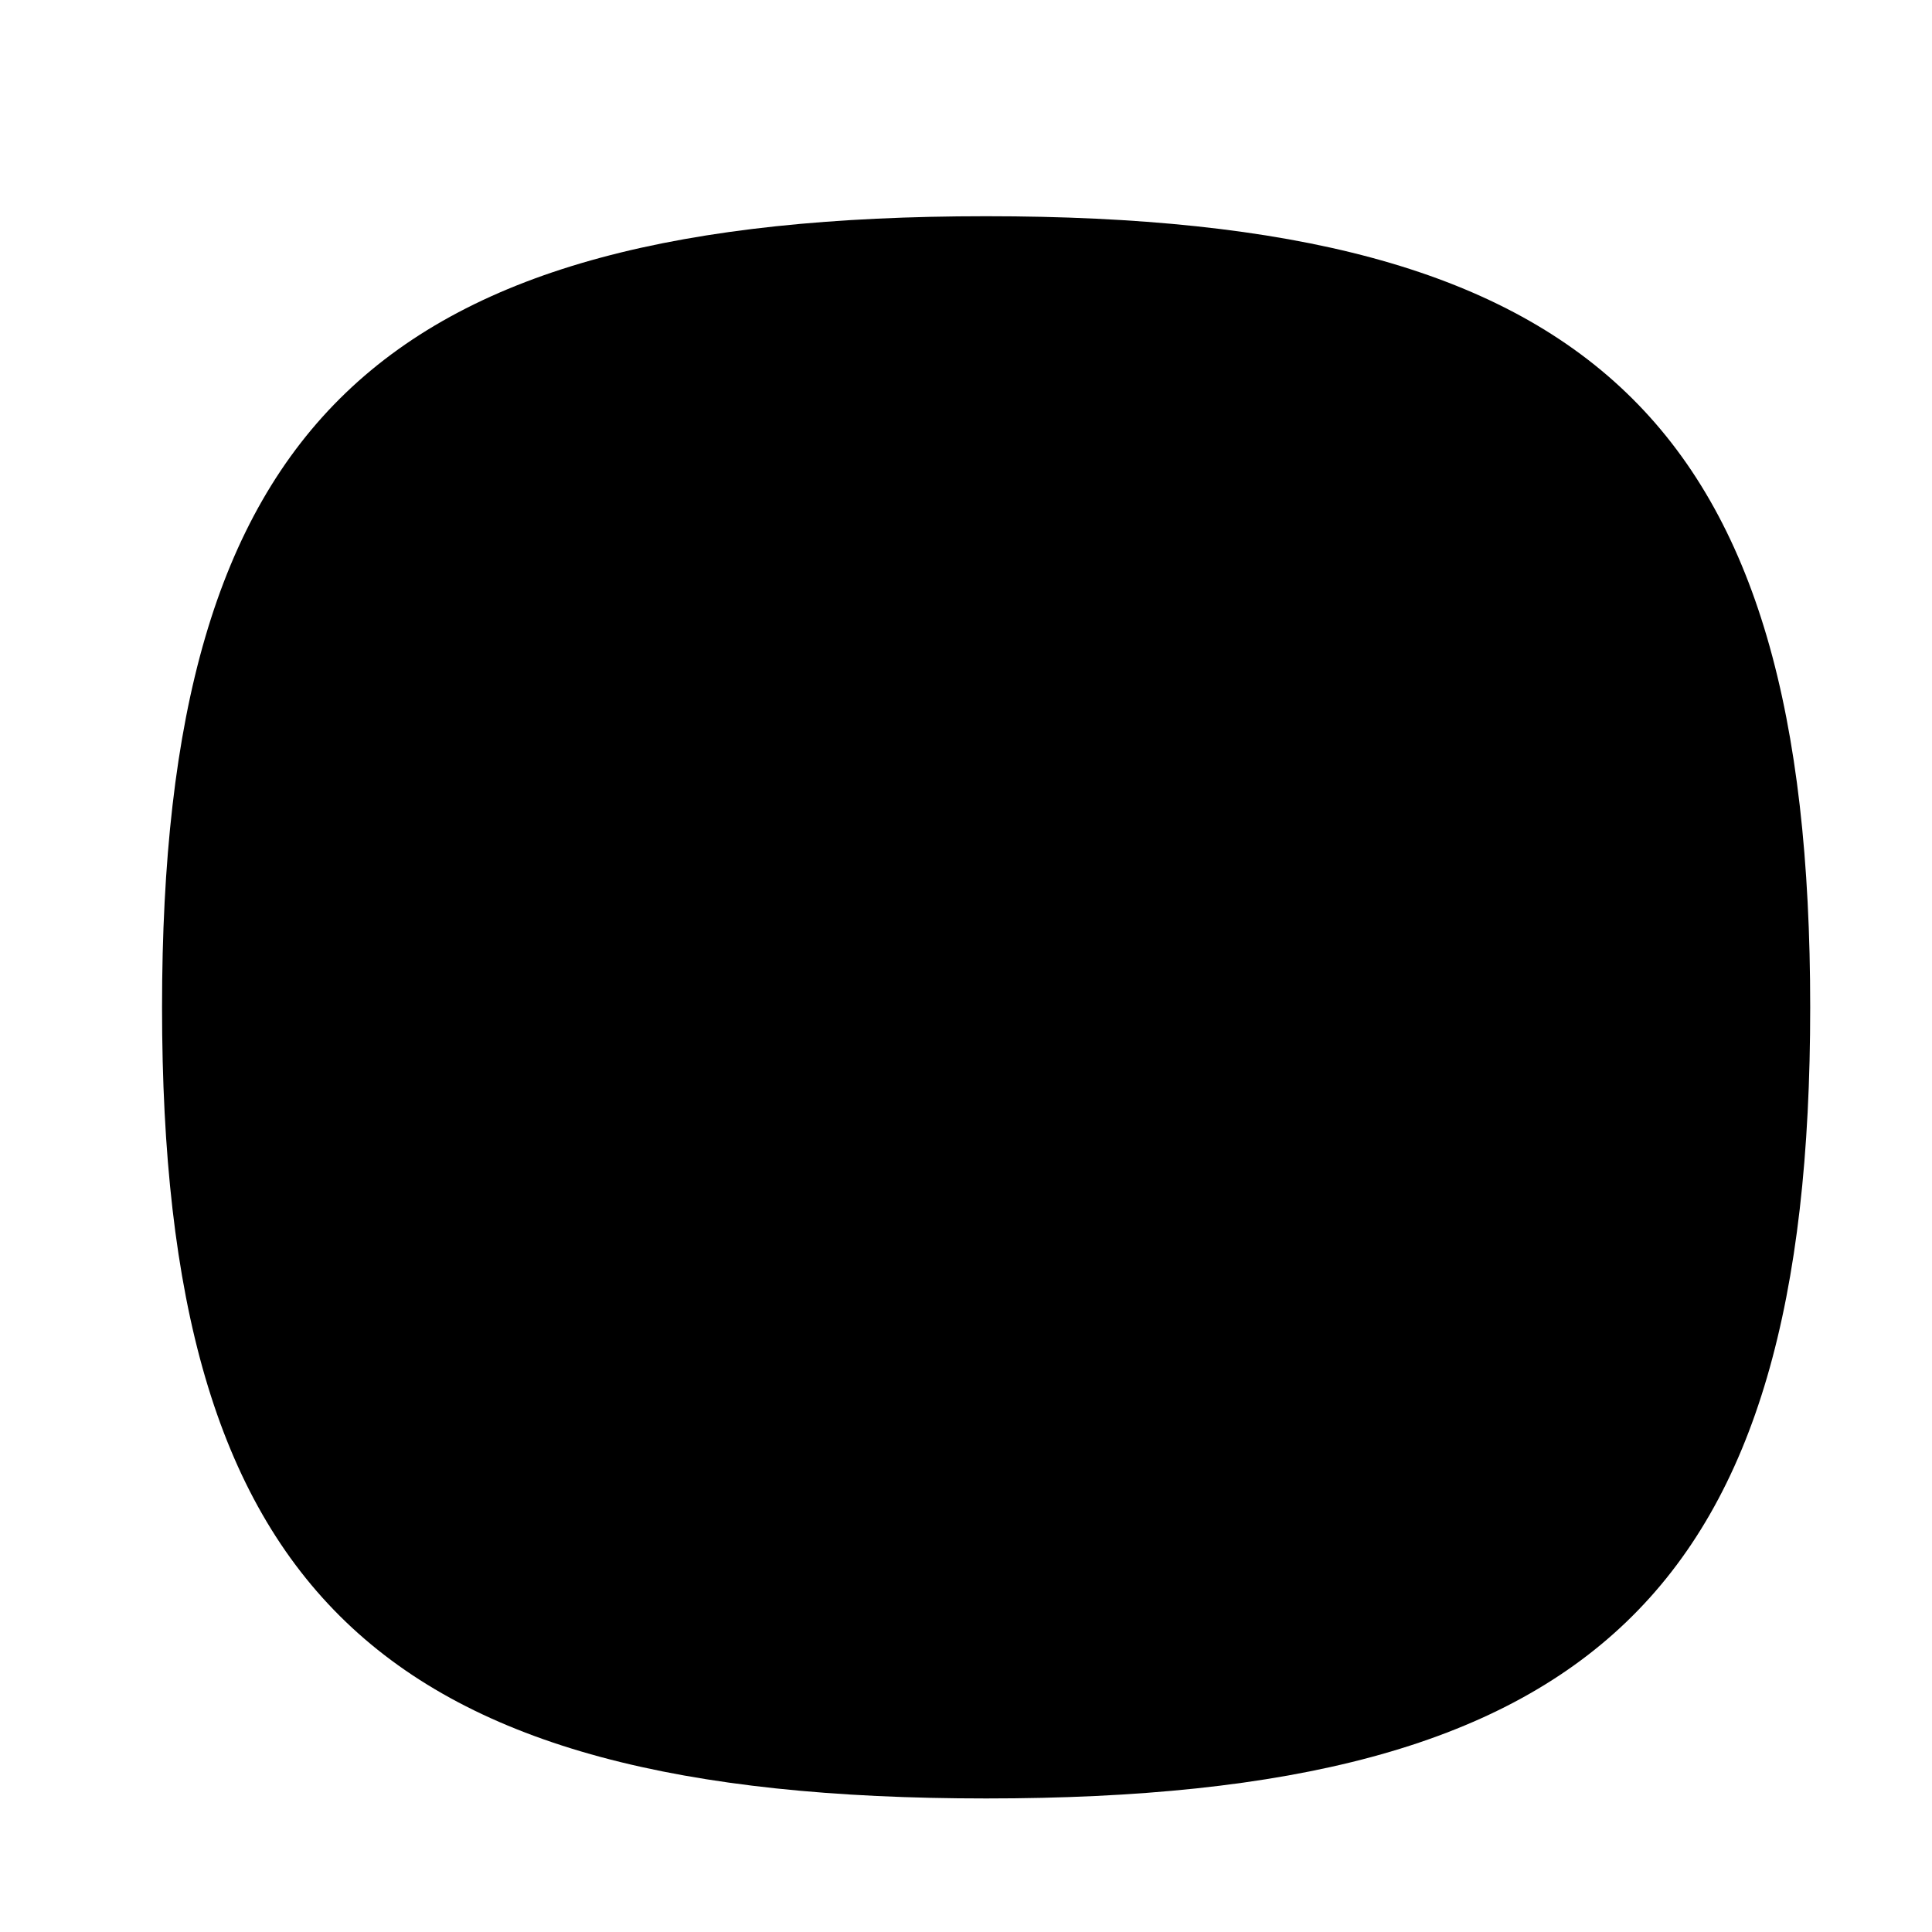
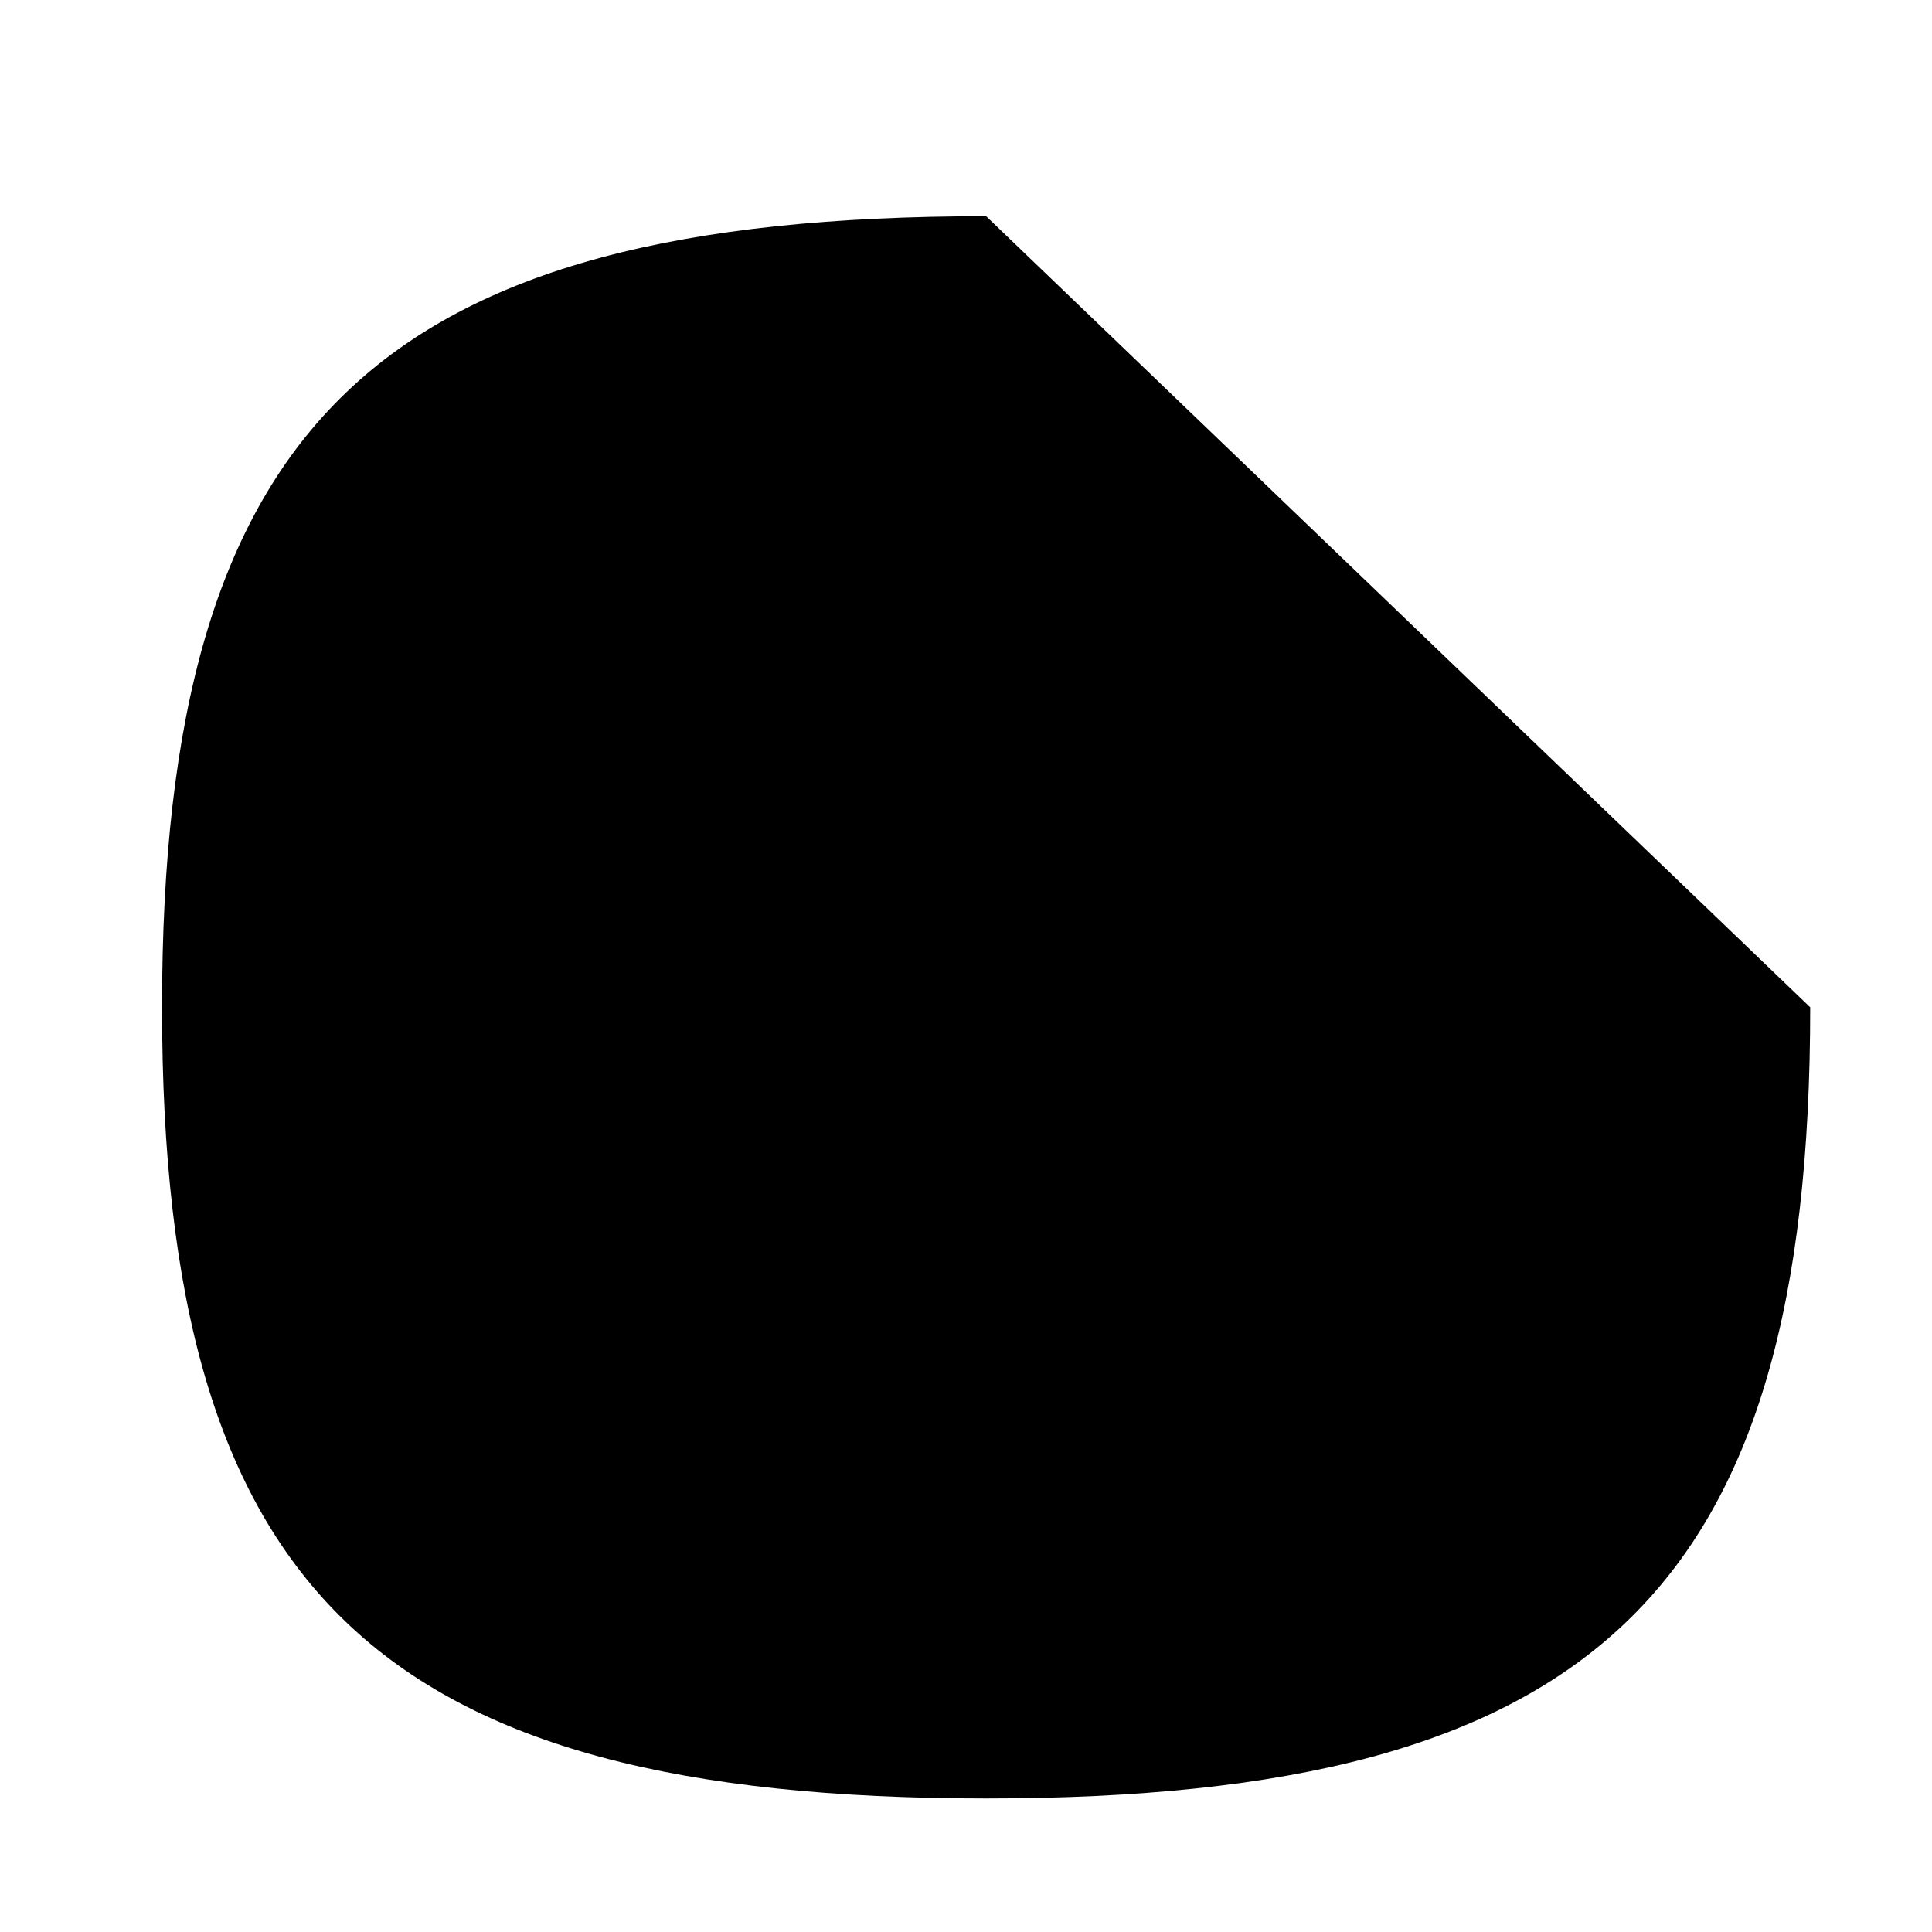
<svg xmlns="http://www.w3.org/2000/svg" width="24" height="24" viewBox="0 0 24 24" fill="none">
  <g id="icon/24/Chart">
-     <path id="Vector" opacity="0.4" fill-rule="evenodd" clip-rule="evenodd" d="M12.25 2.686C4.691 2.686 2.013 5.257 2.013 12.513C2.013 19.77 4.691 22.341 12.25 22.341C19.808 22.341 22.487 19.77 22.487 12.513C22.487 5.257 19.808 2.686 12.25 2.686Z" fill="#1F2D25" style="fill:#1F2D25;fill:color(display-p3 0.122 0.176 0.145);fill-opacity:1;" />
-     <path id="Vector_2" d="M16.729 17.954C17.143 17.954 17.479 17.632 17.479 17.234V14.204C17.479 13.806 17.143 13.484 16.729 13.484C16.315 13.484 15.979 13.806 15.979 14.204V17.234C15.979 17.632 16.315 17.954 16.729 17.954Z" fill="#1F2D25" style="fill:#1F2D25;fill:color(display-p3 0.122 0.176 0.145);fill-opacity:1;" />
-     <path id="Vector_3" d="M12.25 17.954C12.664 17.954 13 17.632 13 17.234V7.732C13 7.334 12.664 7.012 12.25 7.012C11.836 7.012 11.5 7.334 11.5 7.732V17.234C11.5 17.632 11.836 17.954 12.25 17.954Z" fill="#1F2D25" style="fill:#1F2D25;fill:color(display-p3 0.122 0.176 0.145);fill-opacity:1;" />
+     <path id="Vector" opacity="0.4" fill-rule="evenodd" clip-rule="evenodd" d="M12.25 2.686C4.691 2.686 2.013 5.257 2.013 12.513C2.013 19.77 4.691 22.341 12.25 22.341C19.808 22.341 22.487 19.77 22.487 12.513Z" fill="#1F2D25" style="fill:#1F2D25;fill:color(display-p3 0.122 0.176 0.145);fill-opacity:1;" />
    <path id="Vector_4" d="M7.696 17.954C8.11 17.954 8.446 17.632 8.446 17.234V10.808C8.446 10.411 8.11 10.088 7.696 10.088C7.282 10.088 6.946 10.411 6.946 10.808V17.234C6.946 17.632 7.282 17.954 7.696 17.954Z" fill="#1F2D25" style="fill:#1F2D25;fill:color(display-p3 0.122 0.176 0.145);fill-opacity:1;" />
  </g>
</svg>